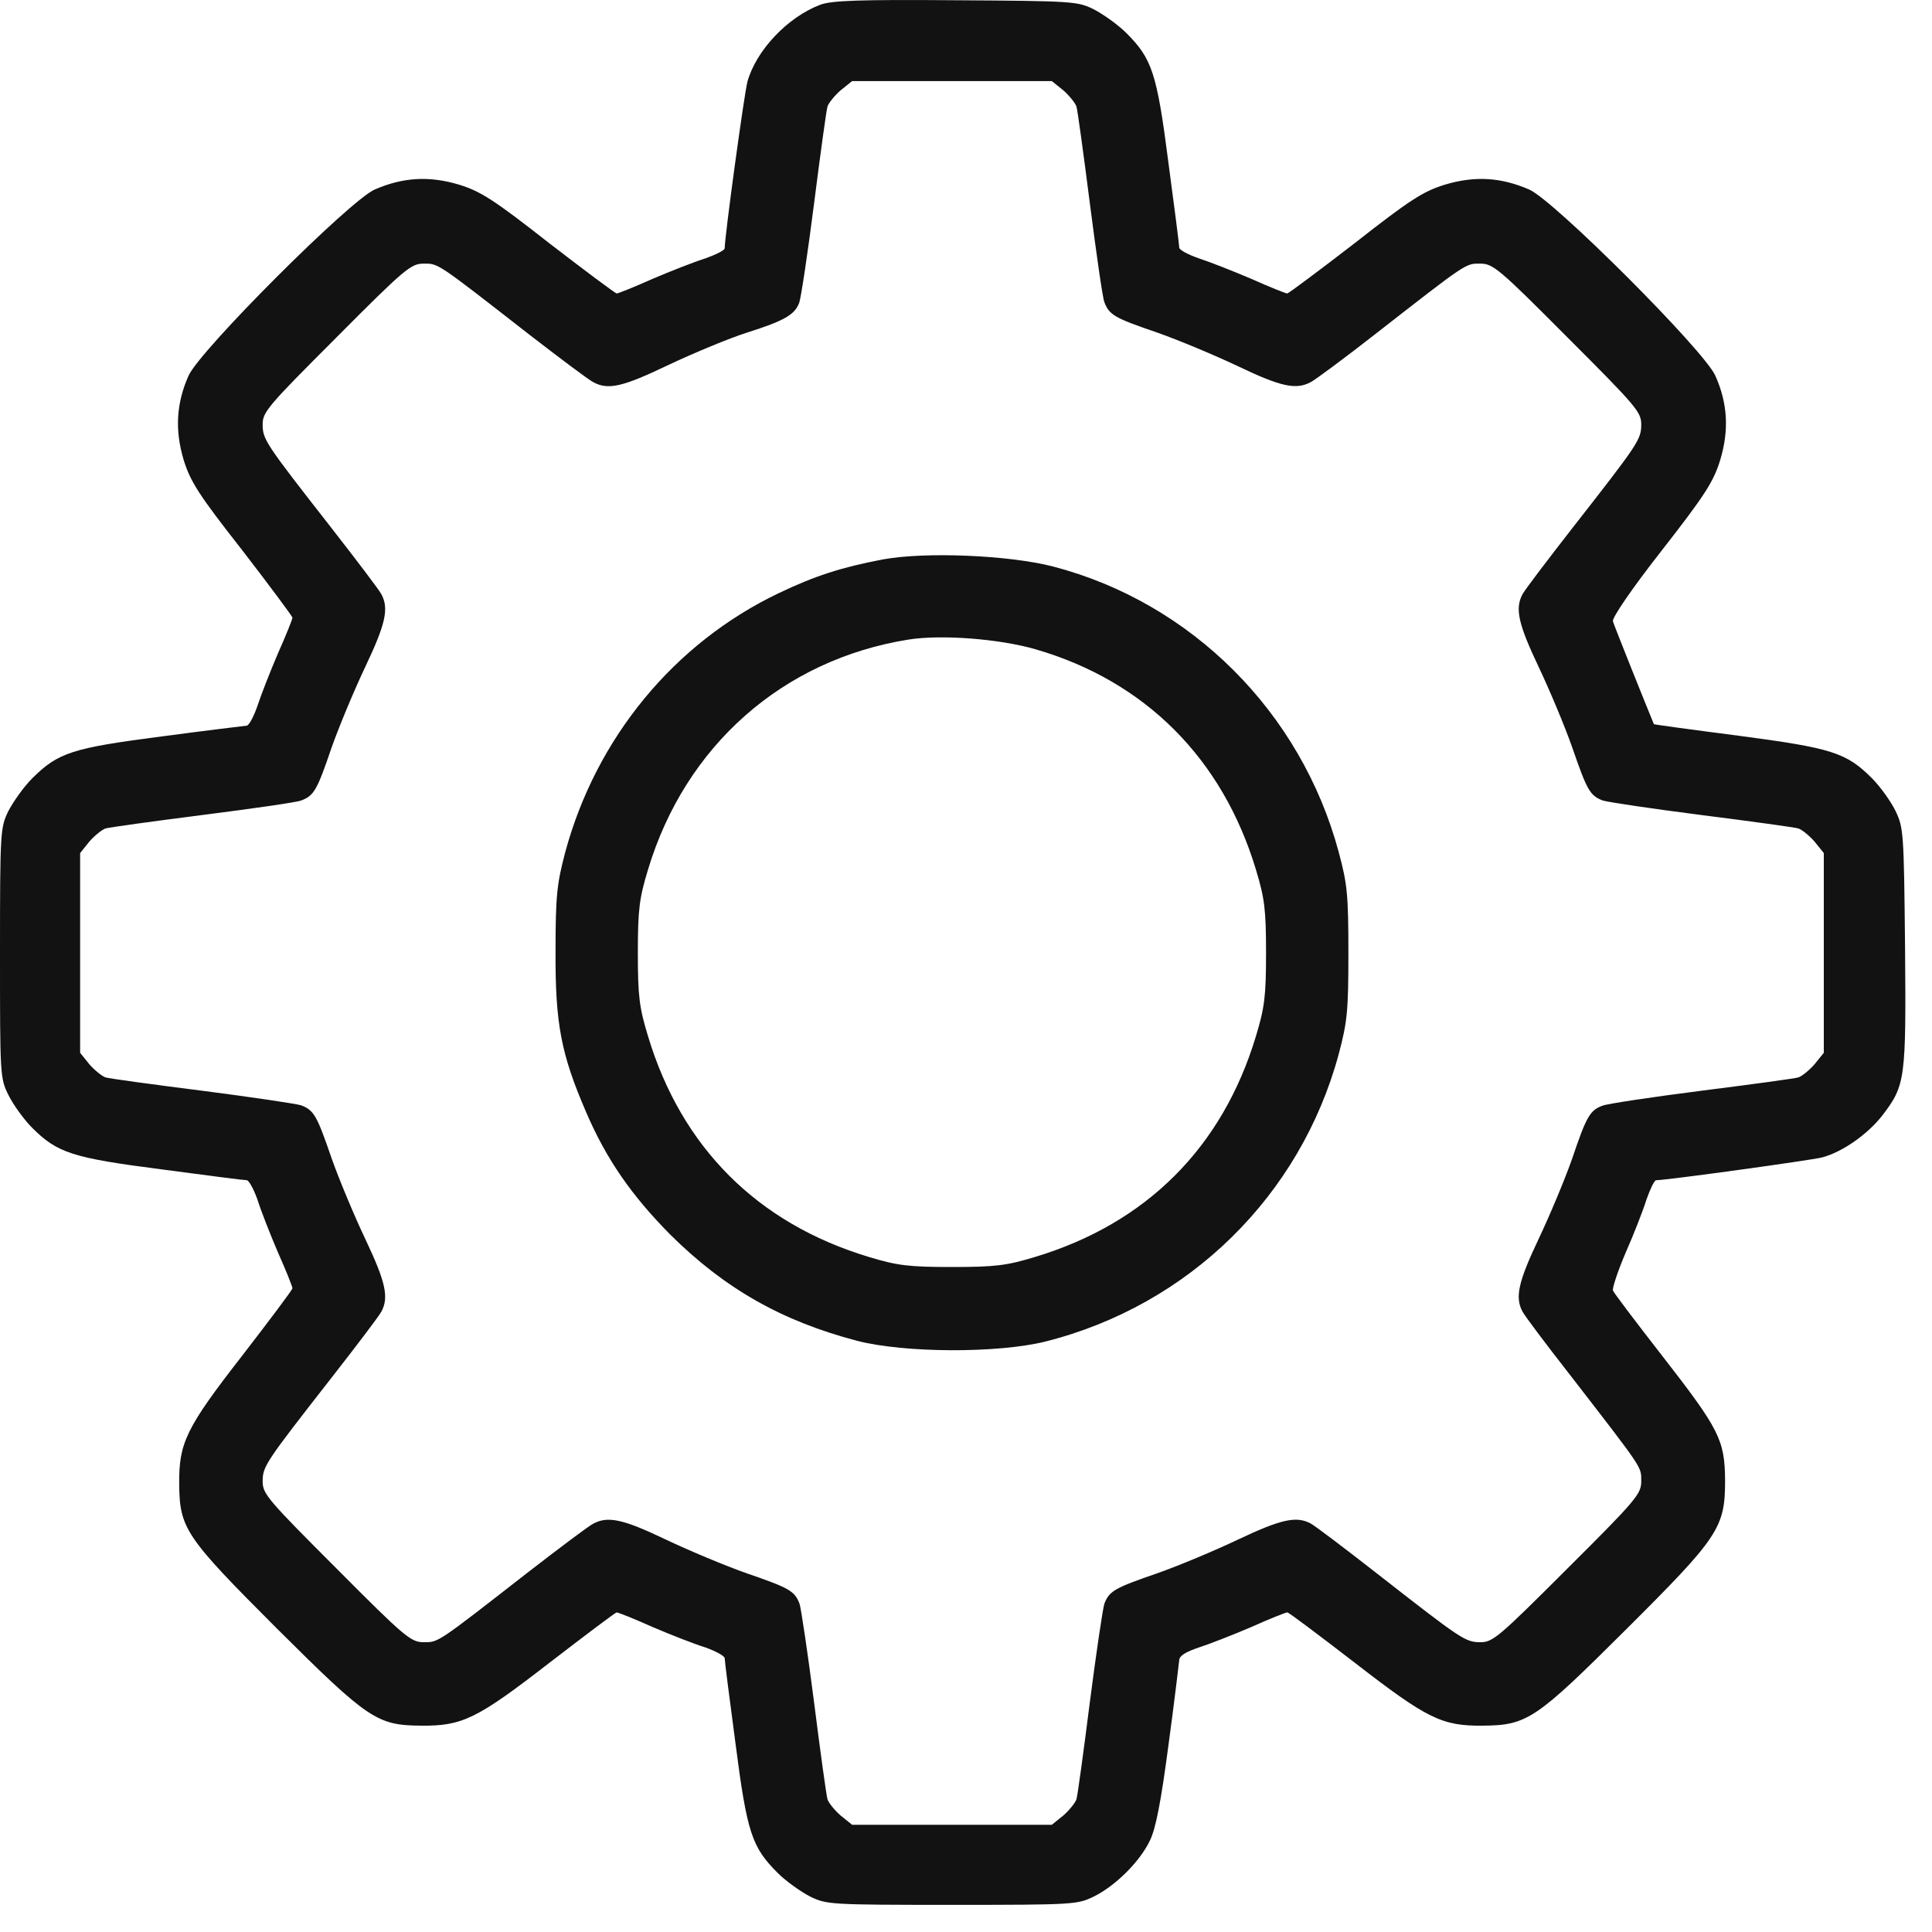
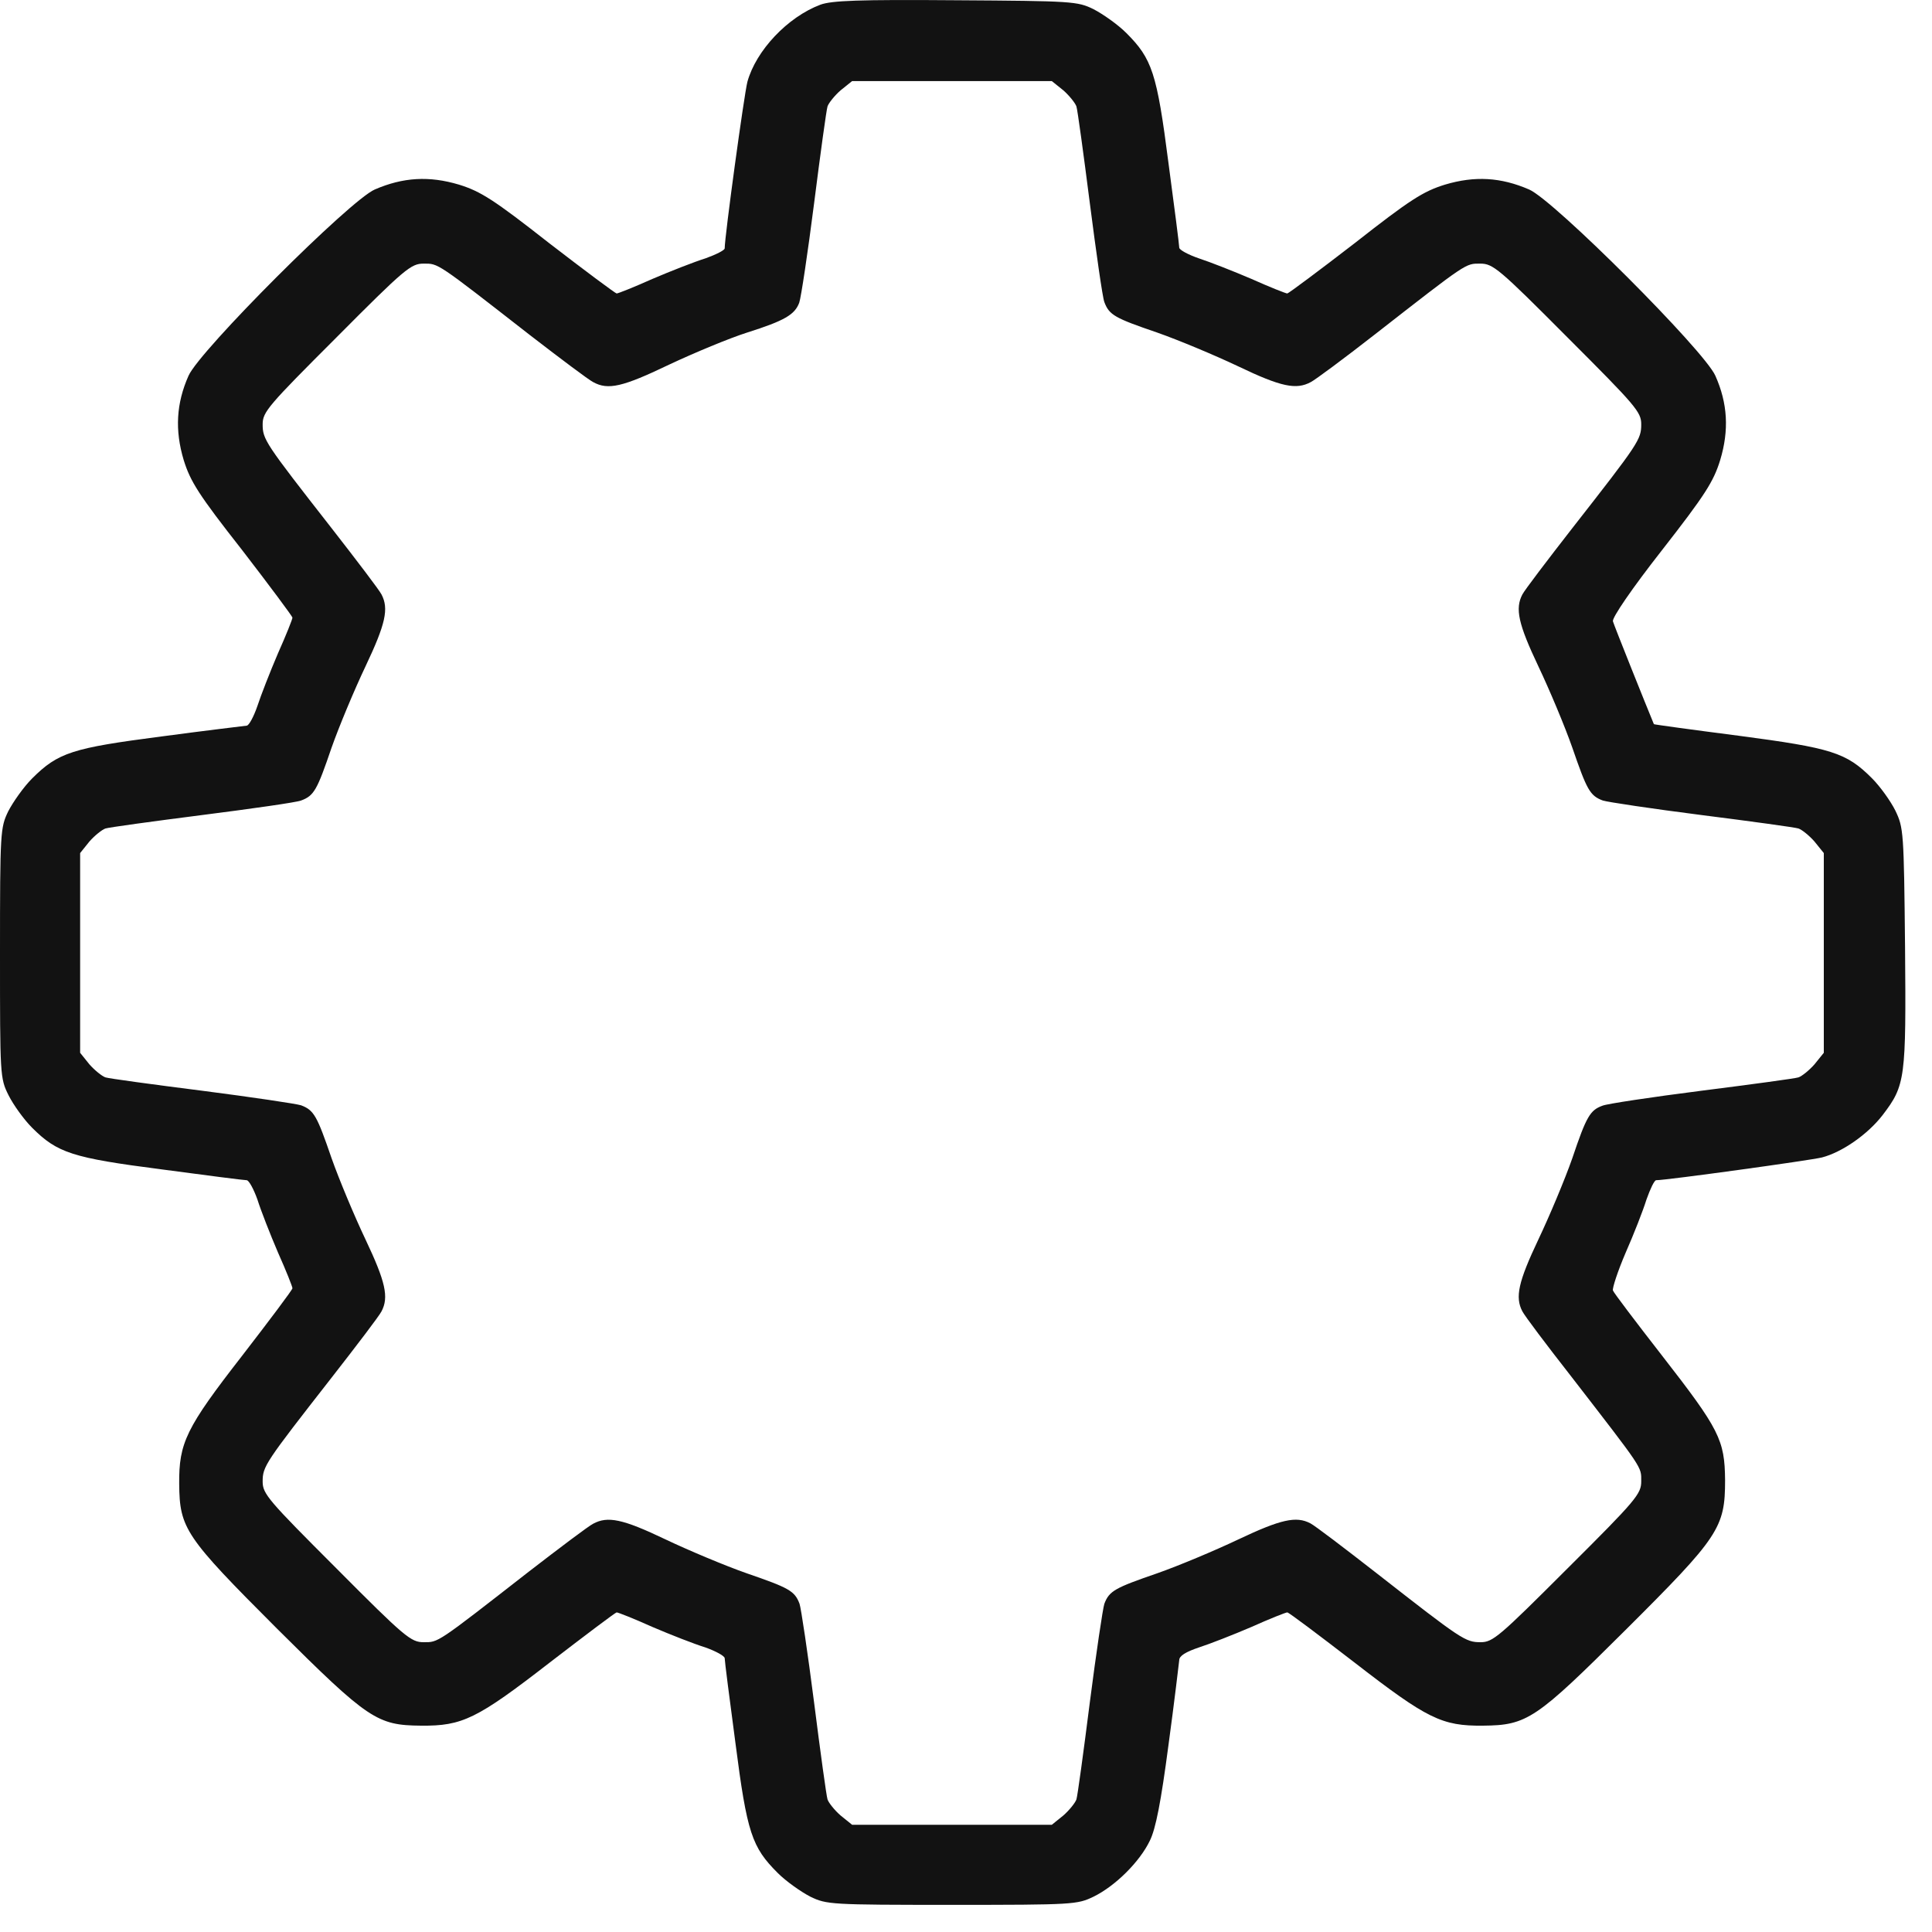
<svg xmlns="http://www.w3.org/2000/svg" width="40" height="40" viewBox="0 0 40 40" fill="none">
  <path d="M16.986 0.097C16.307 0.352 15.652 1.046 15.474 1.694C15.405 1.964 15.004 4.895 15.004 5.142C15.004 5.181 14.819 5.273 14.603 5.35C14.379 5.42 13.885 5.613 13.507 5.775C13.129 5.944 12.797 6.076 12.767 6.076C12.743 6.076 12.111 5.605 11.37 5.034C10.221 4.132 9.951 3.962 9.504 3.823C8.886 3.638 8.347 3.669 7.76 3.923C7.251 4.139 4.127 7.263 3.903 7.78C3.649 8.351 3.618 8.907 3.803 9.524C3.942 9.971 4.112 10.241 5.014 11.39C5.585 12.131 6.055 12.764 6.055 12.787C6.055 12.818 5.924 13.149 5.755 13.527C5.593 13.905 5.4 14.399 5.33 14.615C5.253 14.839 5.153 15.024 5.107 15.024C5.053 15.031 4.266 15.124 3.348 15.247C1.497 15.487 1.203 15.579 0.663 16.119C0.486 16.297 0.27 16.605 0.17 16.798C0.008 17.137 0 17.207 0 19.729C0 22.275 0 22.321 0.177 22.676C0.278 22.877 0.494 23.177 0.663 23.347C1.188 23.872 1.497 23.972 3.348 24.211C4.266 24.334 5.053 24.435 5.107 24.435C5.153 24.435 5.253 24.62 5.33 24.836C5.4 25.06 5.593 25.553 5.755 25.931C5.924 26.309 6.055 26.641 6.055 26.672C6.055 26.703 5.585 27.328 5.014 28.068C3.849 29.565 3.703 29.873 3.71 30.722C3.718 31.647 3.834 31.817 5.731 33.715C7.629 35.605 7.807 35.72 8.717 35.728C9.573 35.736 9.874 35.589 11.378 34.424C12.119 33.854 12.743 33.383 12.767 33.383C12.797 33.383 13.129 33.514 13.507 33.684C13.885 33.846 14.379 34.039 14.603 34.108C14.819 34.185 15.004 34.285 15.004 34.332C15.004 34.386 15.104 35.173 15.227 36.091C15.466 37.95 15.567 38.243 16.099 38.775C16.276 38.953 16.585 39.169 16.778 39.269C17.117 39.431 17.187 39.438 19.709 39.438C22.232 39.438 22.301 39.431 22.64 39.269C23.096 39.045 23.597 38.544 23.805 38.112C23.929 37.865 24.037 37.302 24.191 36.137C24.314 35.234 24.407 34.44 24.415 34.37C24.415 34.285 24.546 34.201 24.824 34.108C25.04 34.039 25.533 33.846 25.911 33.684C26.289 33.514 26.621 33.383 26.652 33.383C26.683 33.383 27.308 33.854 28.048 34.424C29.552 35.589 29.853 35.736 30.702 35.728C31.62 35.72 31.797 35.597 33.656 33.746C35.592 31.817 35.716 31.632 35.716 30.645C35.708 29.811 35.6 29.595 34.412 28.068C33.872 27.374 33.409 26.764 33.394 26.718C33.378 26.672 33.494 26.317 33.656 25.939C33.826 25.553 34.019 25.06 34.088 24.836C34.165 24.62 34.25 24.435 34.289 24.435C34.505 24.435 37.467 24.026 37.721 23.964C38.138 23.856 38.67 23.486 38.979 23.085C39.449 22.468 39.465 22.337 39.442 19.606C39.418 17.215 39.411 17.137 39.241 16.782C39.141 16.582 38.925 16.281 38.755 16.111C38.223 15.579 37.922 15.487 35.993 15.232C35.037 15.109 34.25 15.001 34.242 14.993C34.088 14.623 33.417 12.949 33.394 12.864C33.371 12.794 33.787 12.185 34.404 11.398C35.307 10.241 35.477 9.971 35.615 9.524C35.801 8.907 35.77 8.351 35.515 7.78C35.291 7.263 32.167 4.139 31.658 3.923C31.072 3.669 30.532 3.638 29.915 3.823C29.467 3.962 29.197 4.132 28.048 5.034C27.308 5.605 26.675 6.076 26.652 6.076C26.621 6.076 26.289 5.944 25.911 5.775C25.533 5.613 25.04 5.42 24.824 5.35C24.6 5.273 24.415 5.173 24.415 5.127C24.415 5.073 24.314 4.286 24.191 3.368C23.952 1.509 23.852 1.216 23.319 0.683C23.142 0.506 22.833 0.29 22.64 0.19C22.309 0.028 22.209 0.02 19.786 0.005C17.773 -0.011 17.218 0.012 16.986 0.097ZM22.016 1.871C22.139 1.979 22.262 2.134 22.286 2.203C22.309 2.273 22.432 3.175 22.563 4.201C22.695 5.227 22.826 6.153 22.864 6.253C22.965 6.523 23.08 6.585 23.96 6.886C24.399 7.04 25.155 7.356 25.641 7.587C26.528 8.012 26.837 8.073 27.138 7.911C27.23 7.865 27.832 7.418 28.465 6.924C30.393 5.42 30.339 5.458 30.648 5.458C30.91 5.458 31.033 5.559 32.453 6.986C33.864 8.397 33.98 8.529 33.98 8.783C33.98 9.099 33.934 9.169 32.553 10.935C32.036 11.599 31.566 12.216 31.519 12.308C31.365 12.602 31.434 12.918 31.851 13.797C32.082 14.283 32.399 15.039 32.553 15.479C32.854 16.351 32.916 16.474 33.185 16.574C33.278 16.605 34.204 16.744 35.23 16.875C36.263 17.006 37.166 17.13 37.235 17.153C37.305 17.176 37.459 17.299 37.567 17.423L37.76 17.662V19.729V21.797L37.567 22.036C37.459 22.159 37.305 22.283 37.235 22.306C37.166 22.329 36.256 22.452 35.222 22.583C34.188 22.715 33.27 22.853 33.178 22.892C32.923 22.985 32.846 23.108 32.553 23.98C32.399 24.419 32.082 25.175 31.851 25.661C31.434 26.541 31.365 26.857 31.519 27.15C31.566 27.243 32.013 27.837 32.514 28.477C34.034 30.444 33.98 30.359 33.98 30.668C33.98 30.93 33.88 31.053 32.453 32.473C31.041 33.884 30.91 34 30.655 34C30.339 34 30.27 33.954 28.503 32.573C27.84 32.056 27.223 31.586 27.13 31.539C26.837 31.385 26.521 31.454 25.641 31.871C25.155 32.102 24.399 32.419 23.96 32.573C23.088 32.874 22.965 32.936 22.864 33.206C22.833 33.298 22.695 34.224 22.563 35.25C22.432 36.283 22.309 37.186 22.286 37.255C22.262 37.325 22.139 37.479 22.016 37.587L21.777 37.78H19.709H17.642L17.403 37.587C17.279 37.479 17.156 37.325 17.133 37.255C17.11 37.186 16.986 36.283 16.855 35.25C16.724 34.224 16.585 33.298 16.554 33.206C16.454 32.936 16.331 32.874 15.459 32.573C15.019 32.419 14.263 32.102 13.777 31.871C12.89 31.447 12.582 31.385 12.281 31.547C12.188 31.593 11.594 32.041 10.954 32.535C9.025 34.039 9.079 34 8.771 34C8.509 34 8.385 33.9 6.966 32.473C5.554 31.061 5.438 30.93 5.438 30.675C5.438 30.359 5.485 30.29 6.865 28.523C7.382 27.86 7.853 27.243 7.899 27.15C8.053 26.857 7.984 26.541 7.567 25.661C7.336 25.175 7.02 24.419 6.865 23.98C6.565 23.108 6.503 22.985 6.233 22.884C6.14 22.853 5.215 22.715 4.189 22.583C3.155 22.452 2.252 22.329 2.183 22.306C2.114 22.283 1.959 22.159 1.851 22.036L1.659 21.797V19.729V17.662L1.851 17.423C1.959 17.299 2.114 17.176 2.183 17.153C2.252 17.13 3.155 17.006 4.181 16.875C5.207 16.744 6.133 16.613 6.233 16.574C6.503 16.474 6.565 16.358 6.865 15.479C7.02 15.039 7.336 14.283 7.567 13.797C7.984 12.918 8.053 12.602 7.899 12.308C7.853 12.216 7.382 11.599 6.865 10.935C5.485 9.169 5.438 9.099 5.438 8.783C5.438 8.529 5.554 8.397 6.966 6.986C8.385 5.559 8.509 5.458 8.771 5.458C9.079 5.458 9.025 5.42 10.954 6.924C11.594 7.418 12.188 7.865 12.281 7.911C12.589 8.081 12.89 8.012 13.854 7.549C14.379 7.302 15.104 7.001 15.466 6.886C16.246 6.639 16.454 6.515 16.547 6.268C16.585 6.16 16.724 5.235 16.855 4.209C16.986 3.175 17.11 2.273 17.133 2.203C17.156 2.134 17.279 1.979 17.403 1.871L17.642 1.679H19.709H21.777L22.016 1.871Z" fill="#121212" />
-   <path d="M18.274 11.583C17.426 11.745 16.87 11.922 16.114 12.285C13.955 13.319 12.342 15.278 11.702 17.646C11.532 18.294 11.502 18.533 11.502 19.69C11.494 21.195 11.617 21.827 12.134 23.023C12.551 23.995 13.068 24.743 13.877 25.561C15.004 26.679 16.184 27.35 17.742 27.759C18.722 28.014 20.658 28.021 21.645 27.775C24.615 27.026 26.922 24.759 27.716 21.827C27.894 21.156 27.917 20.94 27.917 19.729C27.917 18.518 27.894 18.302 27.716 17.639C26.937 14.746 24.669 12.478 21.807 11.73C20.882 11.491 19.146 11.421 18.274 11.583ZM21.437 13.442C23.705 14.098 25.31 15.702 26.004 18.009C26.181 18.595 26.212 18.826 26.212 19.729C26.212 20.631 26.181 20.863 26.004 21.449C25.31 23.756 23.736 25.329 21.429 26.024C20.843 26.201 20.612 26.232 19.709 26.232C18.807 26.232 18.575 26.201 17.989 26.024C15.682 25.329 14.109 23.756 13.415 21.449C13.237 20.863 13.206 20.631 13.206 19.729C13.206 18.826 13.237 18.595 13.415 18.009C14.186 15.44 16.207 13.658 18.807 13.242C19.493 13.133 20.689 13.226 21.437 13.442Z" fill="#121212" />
</svg>